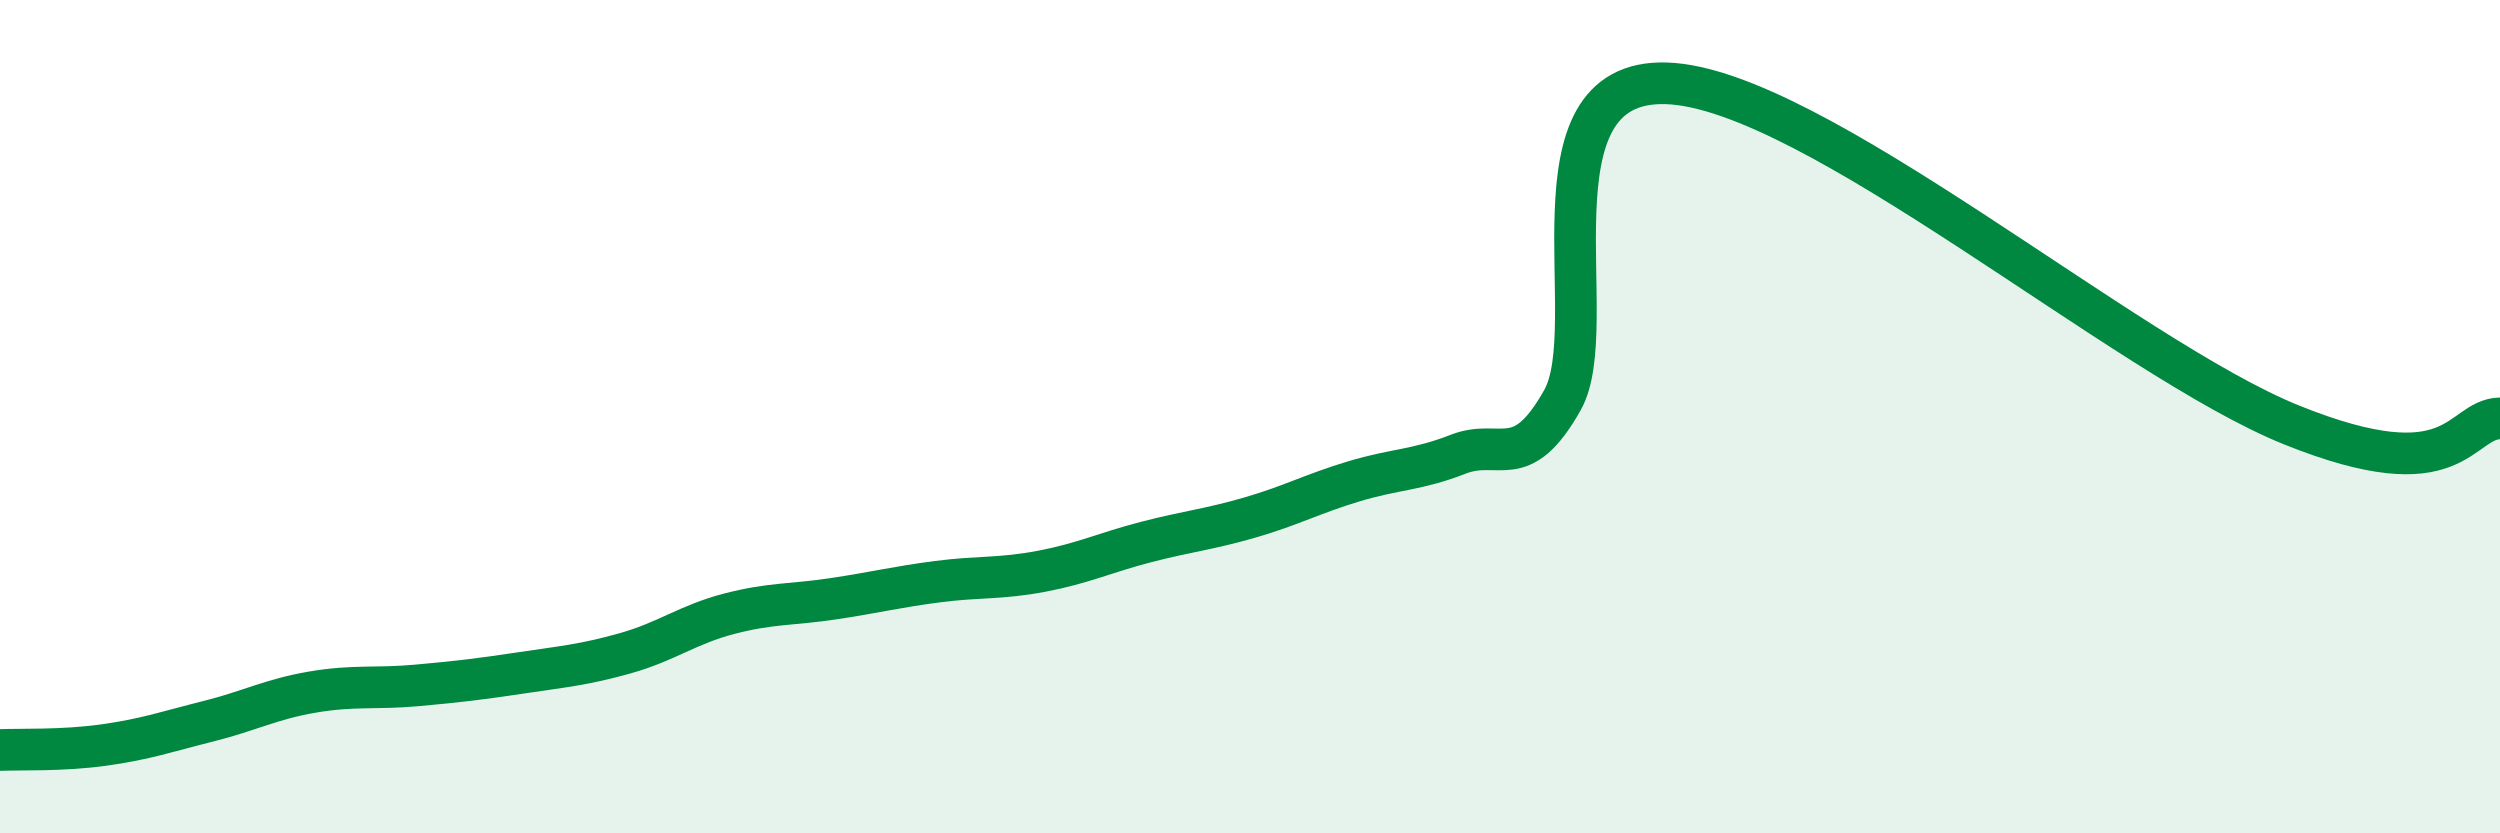
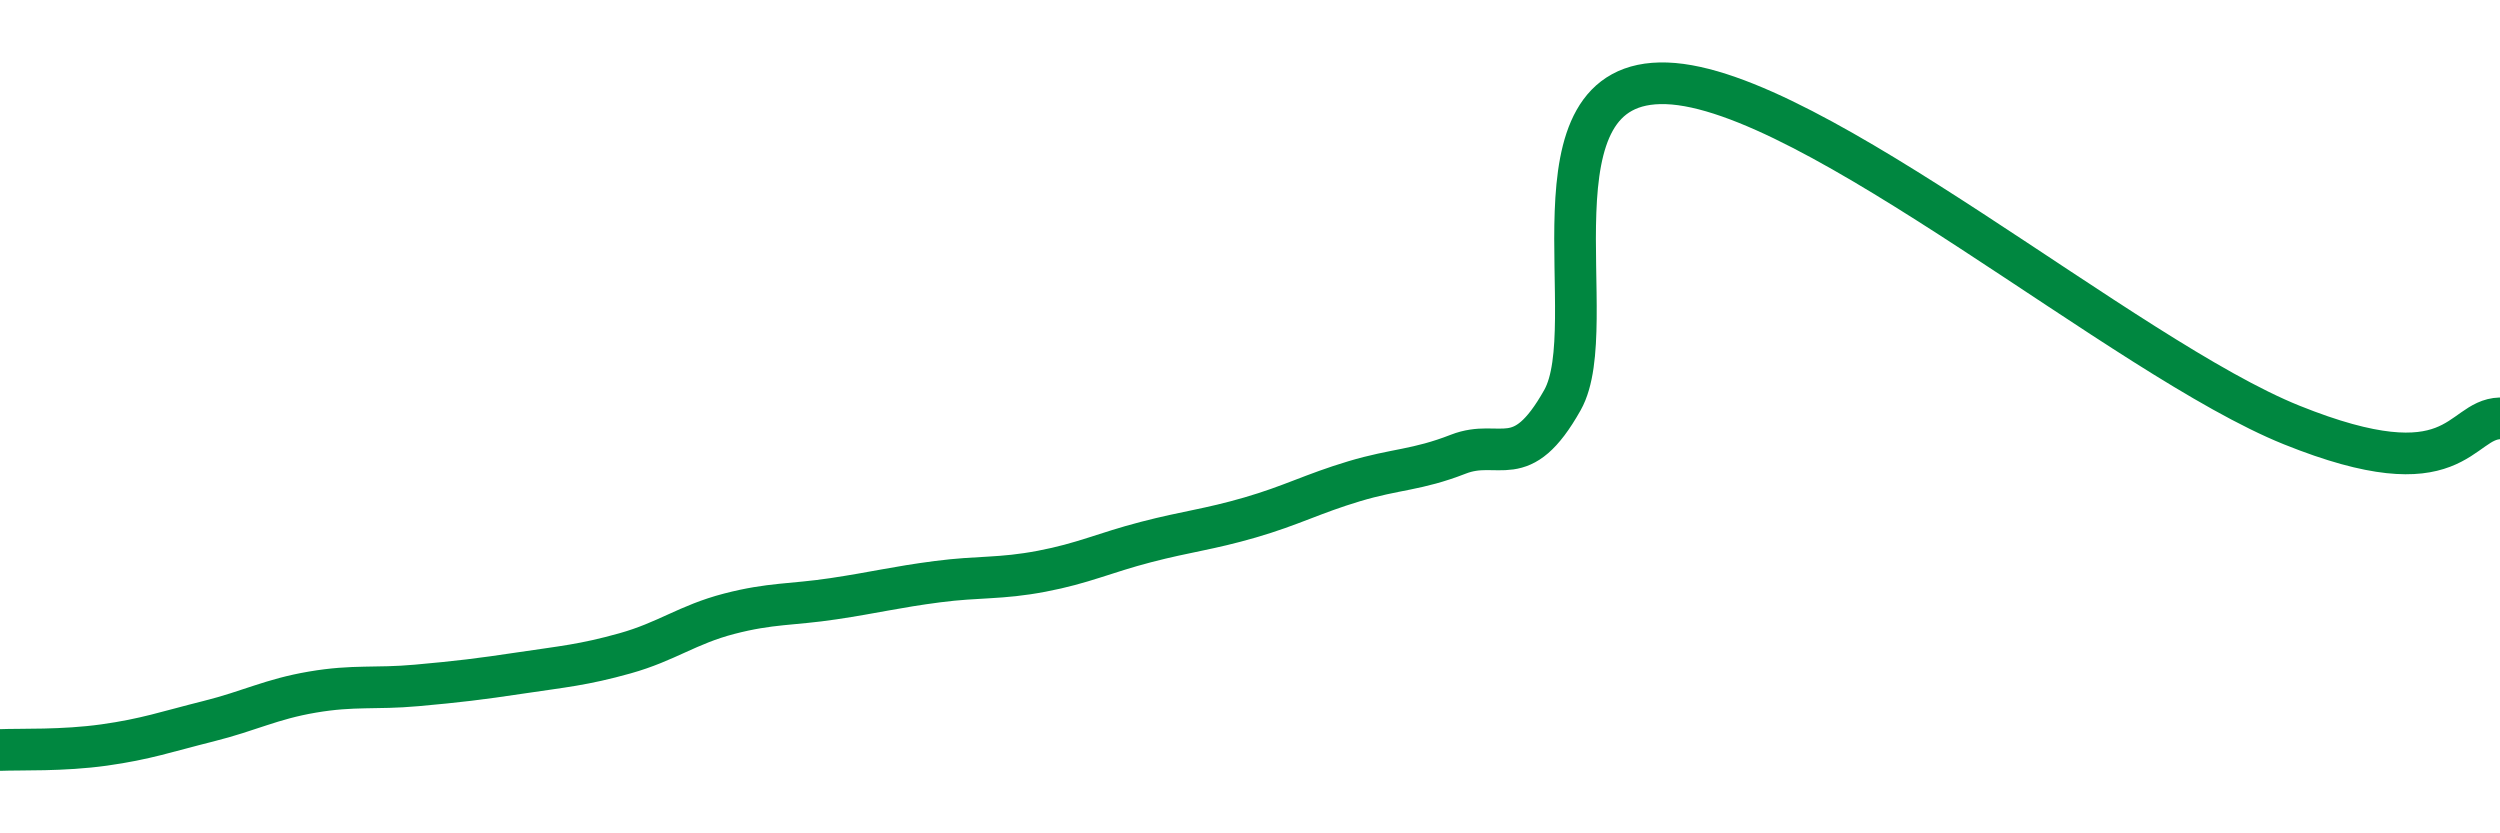
<svg xmlns="http://www.w3.org/2000/svg" width="60" height="20" viewBox="0 0 60 20">
-   <path d="M 0,18 C 0.5,17.98 1.5,18.02 2.5,17.88 C 3.5,17.74 4,17.56 5,17.31 C 6,17.06 6.5,16.78 7.5,16.61 C 8.5,16.44 9,16.54 10,16.45 C 11,16.36 11.5,16.3 12.5,16.15 C 13.5,16 14,15.96 15,15.68 C 16,15.4 16.5,14.99 17.5,14.73 C 18.5,14.47 19,14.52 20,14.37 C 21,14.22 21.5,14.09 22.5,13.96 C 23.5,13.83 24,13.9 25,13.71 C 26,13.52 26.5,13.27 27.5,13.01 C 28.5,12.75 29,12.71 30,12.42 C 31,12.13 31.5,11.85 32.5,11.55 C 33.5,11.25 34,11.29 35,10.9 C 36,10.51 36.5,11.38 37.5,9.6 C 38.5,7.82 36.5,1.88 40,2 C 43.5,2.12 51,8.59 55,10.2 C 59,11.81 59,10.07 60,10.04L60 20L0 20Z" fill="#008740" opacity="0.1" stroke-linecap="round" stroke-linejoin="round" />
  <path d="M 0,18 C 0.5,17.98 1.5,18.02 2.5,17.88 C 3.5,17.74 4,17.56 5,17.31 C 6,17.06 6.5,16.78 7.5,16.61 C 8.5,16.44 9,16.54 10,16.45 C 11,16.36 11.5,16.3 12.5,16.15 C 13.5,16 14,15.96 15,15.68 C 16,15.4 16.5,14.99 17.5,14.73 C 18.5,14.47 19,14.52 20,14.37 C 21,14.22 21.5,14.09 22.5,13.96 C 23.5,13.83 24,13.9 25,13.71 C 26,13.52 26.5,13.27 27.5,13.01 C 28.5,12.75 29,12.71 30,12.42 C 31,12.13 31.5,11.85 32.5,11.55 C 33.5,11.25 34,11.29 35,10.9 C 36,10.51 36.5,11.38 37.5,9.6 C 38.5,7.82 36.5,1.88 40,2 C 43.5,2.12 51,8.59 55,10.2 C 59,11.81 59,10.07 60,10.04" stroke="#008740" stroke-width="1" fill="none" stroke-linecap="round" stroke-linejoin="round" />
</svg>